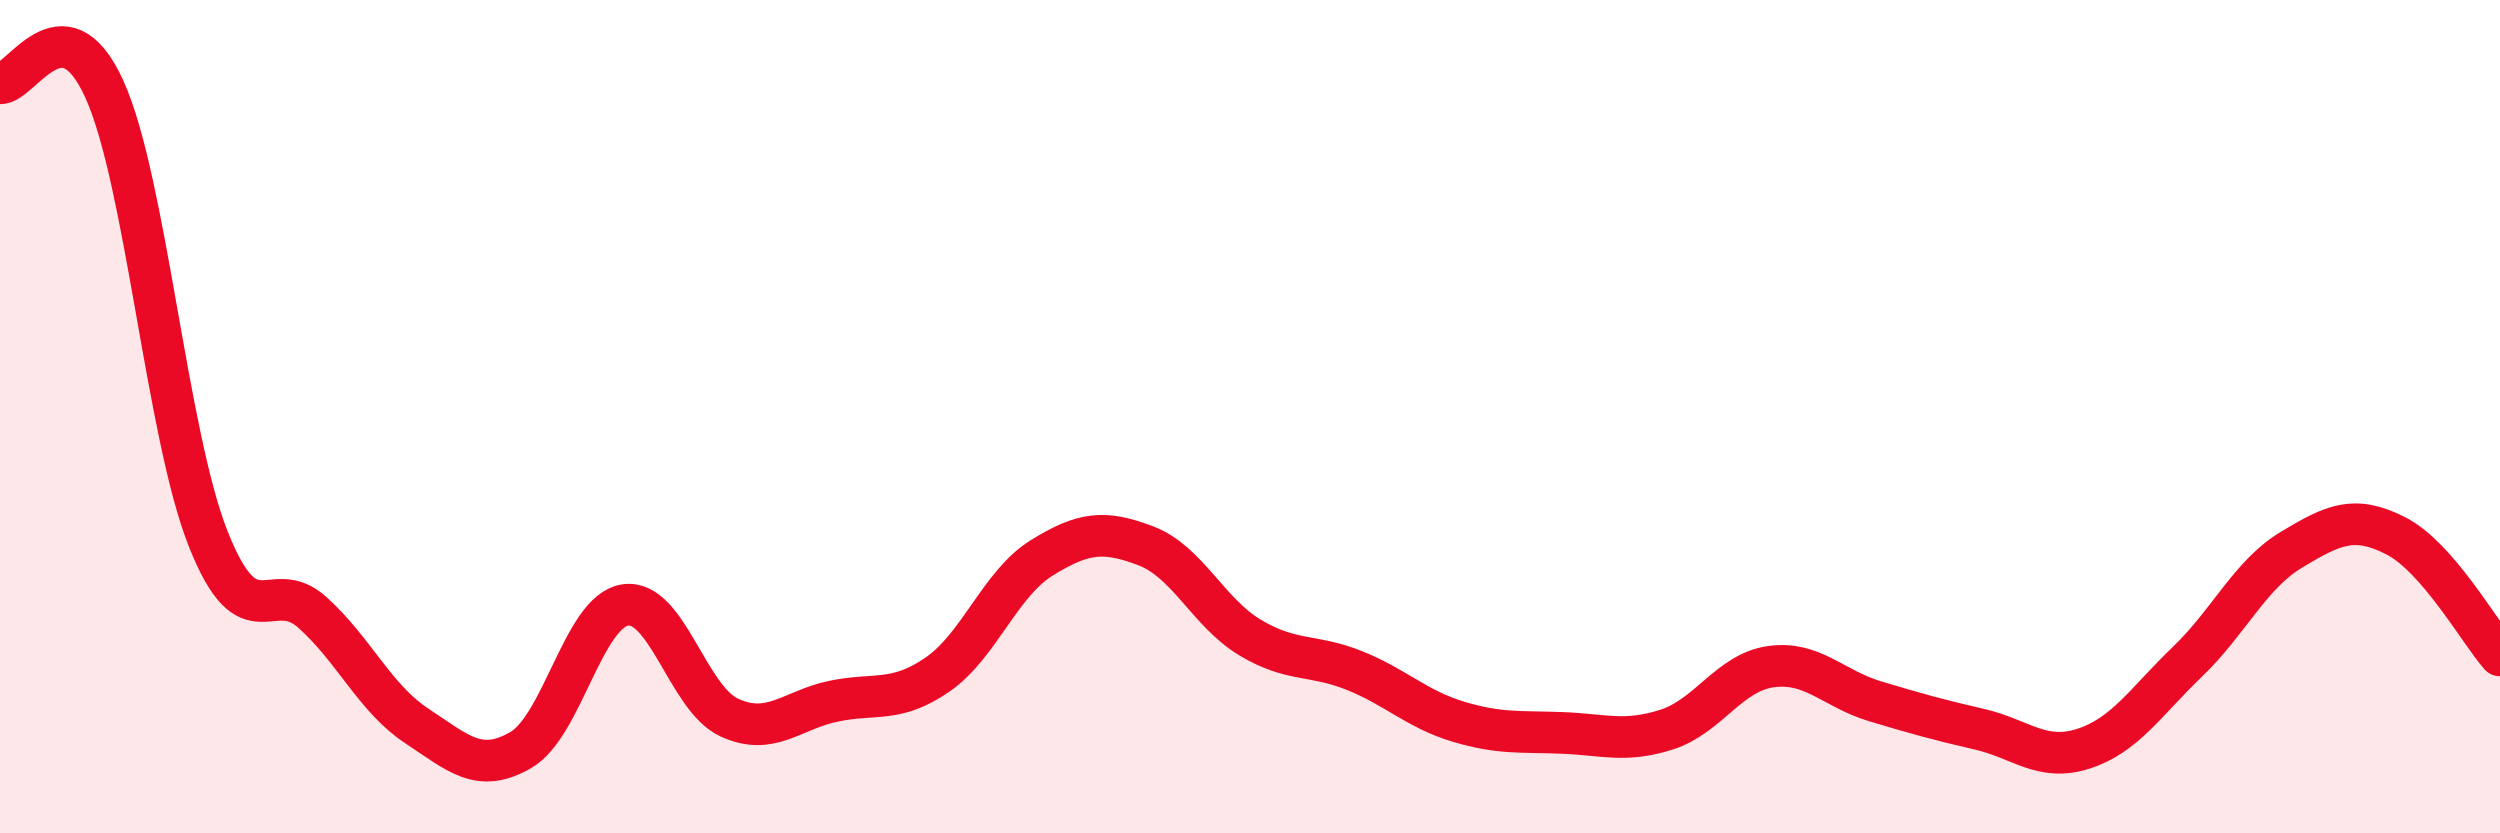
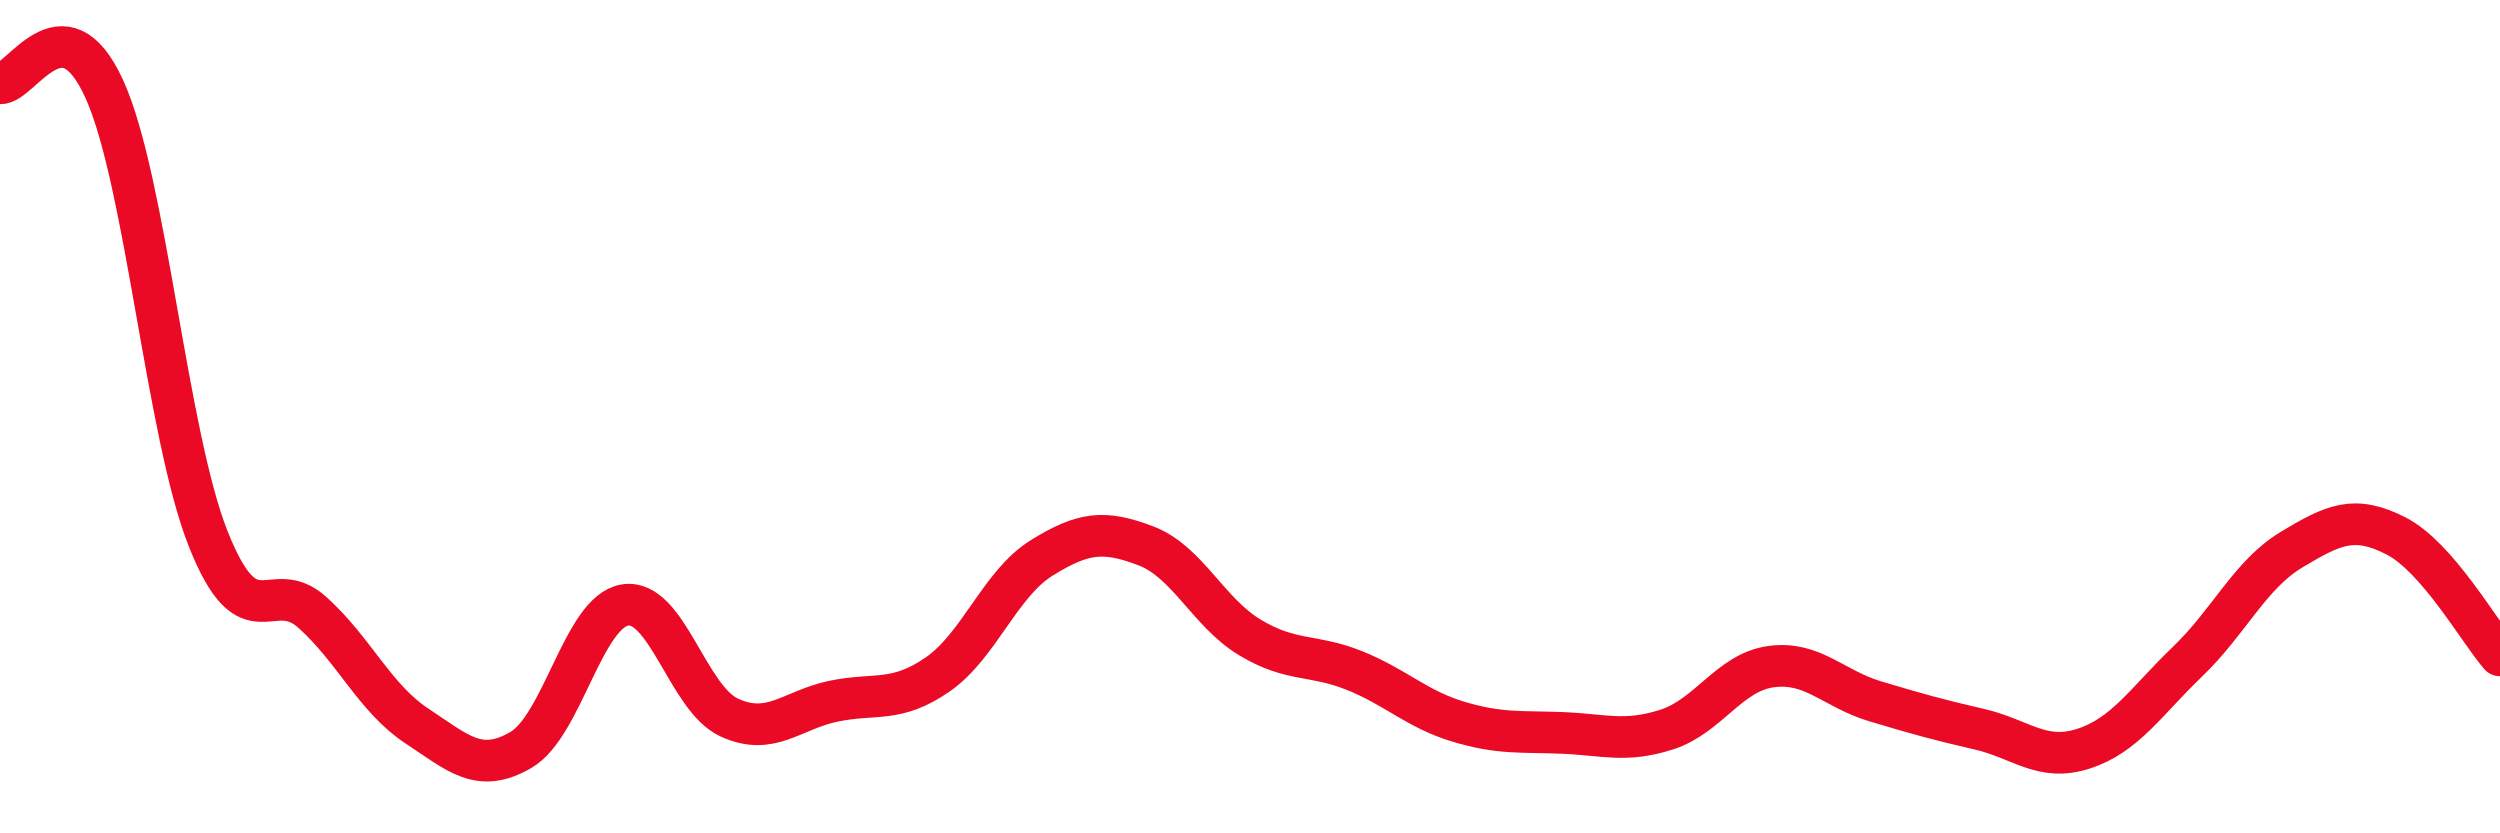
<svg xmlns="http://www.w3.org/2000/svg" width="60" height="20" viewBox="0 0 60 20">
-   <path d="M 0,2 C 0.5,2.03 1.5,-0.06 2.5,2.13 C 3.5,4.32 4,10.43 5,12.94 C 6,15.45 6.5,13.8 7.5,14.7 C 8.5,15.6 9,16.76 10,17.42 C 11,18.08 11.5,18.58 12.5,18 C 13.5,17.42 14,14.68 15,14.52 C 16,14.36 16.5,16.76 17.5,17.22 C 18.5,17.68 19,17.04 20,16.83 C 21,16.62 21.5,16.88 22.5,16.19 C 23.5,15.5 24,14.01 25,13.39 C 26,12.77 26.5,12.72 27.5,13.1 C 28.5,13.48 29,14.7 30,15.3 C 31,15.9 31.5,15.69 32.5,16.09 C 33.5,16.49 34,17.02 35,17.32 C 36,17.62 36.5,17.55 37.5,17.59 C 38.5,17.63 39,17.83 40,17.51 C 41,17.19 41.5,16.14 42.5,16 C 43.5,15.86 44,16.53 45,16.83 C 46,17.13 46.5,17.27 47.5,17.5 C 48.5,17.73 49,18.29 50,17.97 C 51,17.65 51.5,16.84 52.5,15.88 C 53.5,14.92 54,13.79 55,13.19 C 56,12.59 56.5,12.35 57.5,12.86 C 58.5,13.37 59.5,15.16 60,15.73L60 20L0 20Z" fill="#EB0A25" opacity="0.1" stroke-linecap="round" stroke-linejoin="round" />
  <path d="M 0,2 C 0.5,2.03 1.5,-0.06 2.5,2.13 C 3.5,4.32 4,10.43 5,12.94 C 6,15.45 6.5,13.8 7.5,14.7 C 8.5,15.6 9,16.76 10,17.42 C 11,18.08 11.5,18.58 12.5,18 C 13.5,17.42 14,14.68 15,14.52 C 16,14.36 16.5,16.76 17.5,17.22 C 18.5,17.68 19,17.04 20,16.83 C 21,16.62 21.5,16.88 22.5,16.19 C 23.5,15.5 24,14.01 25,13.39 C 26,12.77 26.5,12.72 27.5,13.1 C 28.5,13.48 29,14.7 30,15.3 C 31,15.9 31.5,15.69 32.5,16.09 C 33.5,16.49 34,17.02 35,17.32 C 36,17.62 36.5,17.55 37.5,17.59 C 38.5,17.63 39,17.83 40,17.51 C 41,17.19 41.5,16.14 42.5,16 C 43.5,15.86 44,16.53 45,16.83 C 46,17.13 46.5,17.27 47.5,17.5 C 48.5,17.73 49,18.29 50,17.97 C 51,17.65 51.5,16.84 52.5,15.88 C 53.5,14.92 54,13.79 55,13.19 C 56,12.59 56.5,12.35 57.5,12.86 C 58.5,13.37 59.5,15.16 60,15.73" stroke="#EB0A25" stroke-width="1" fill="none" stroke-linecap="round" stroke-linejoin="round" />
</svg>